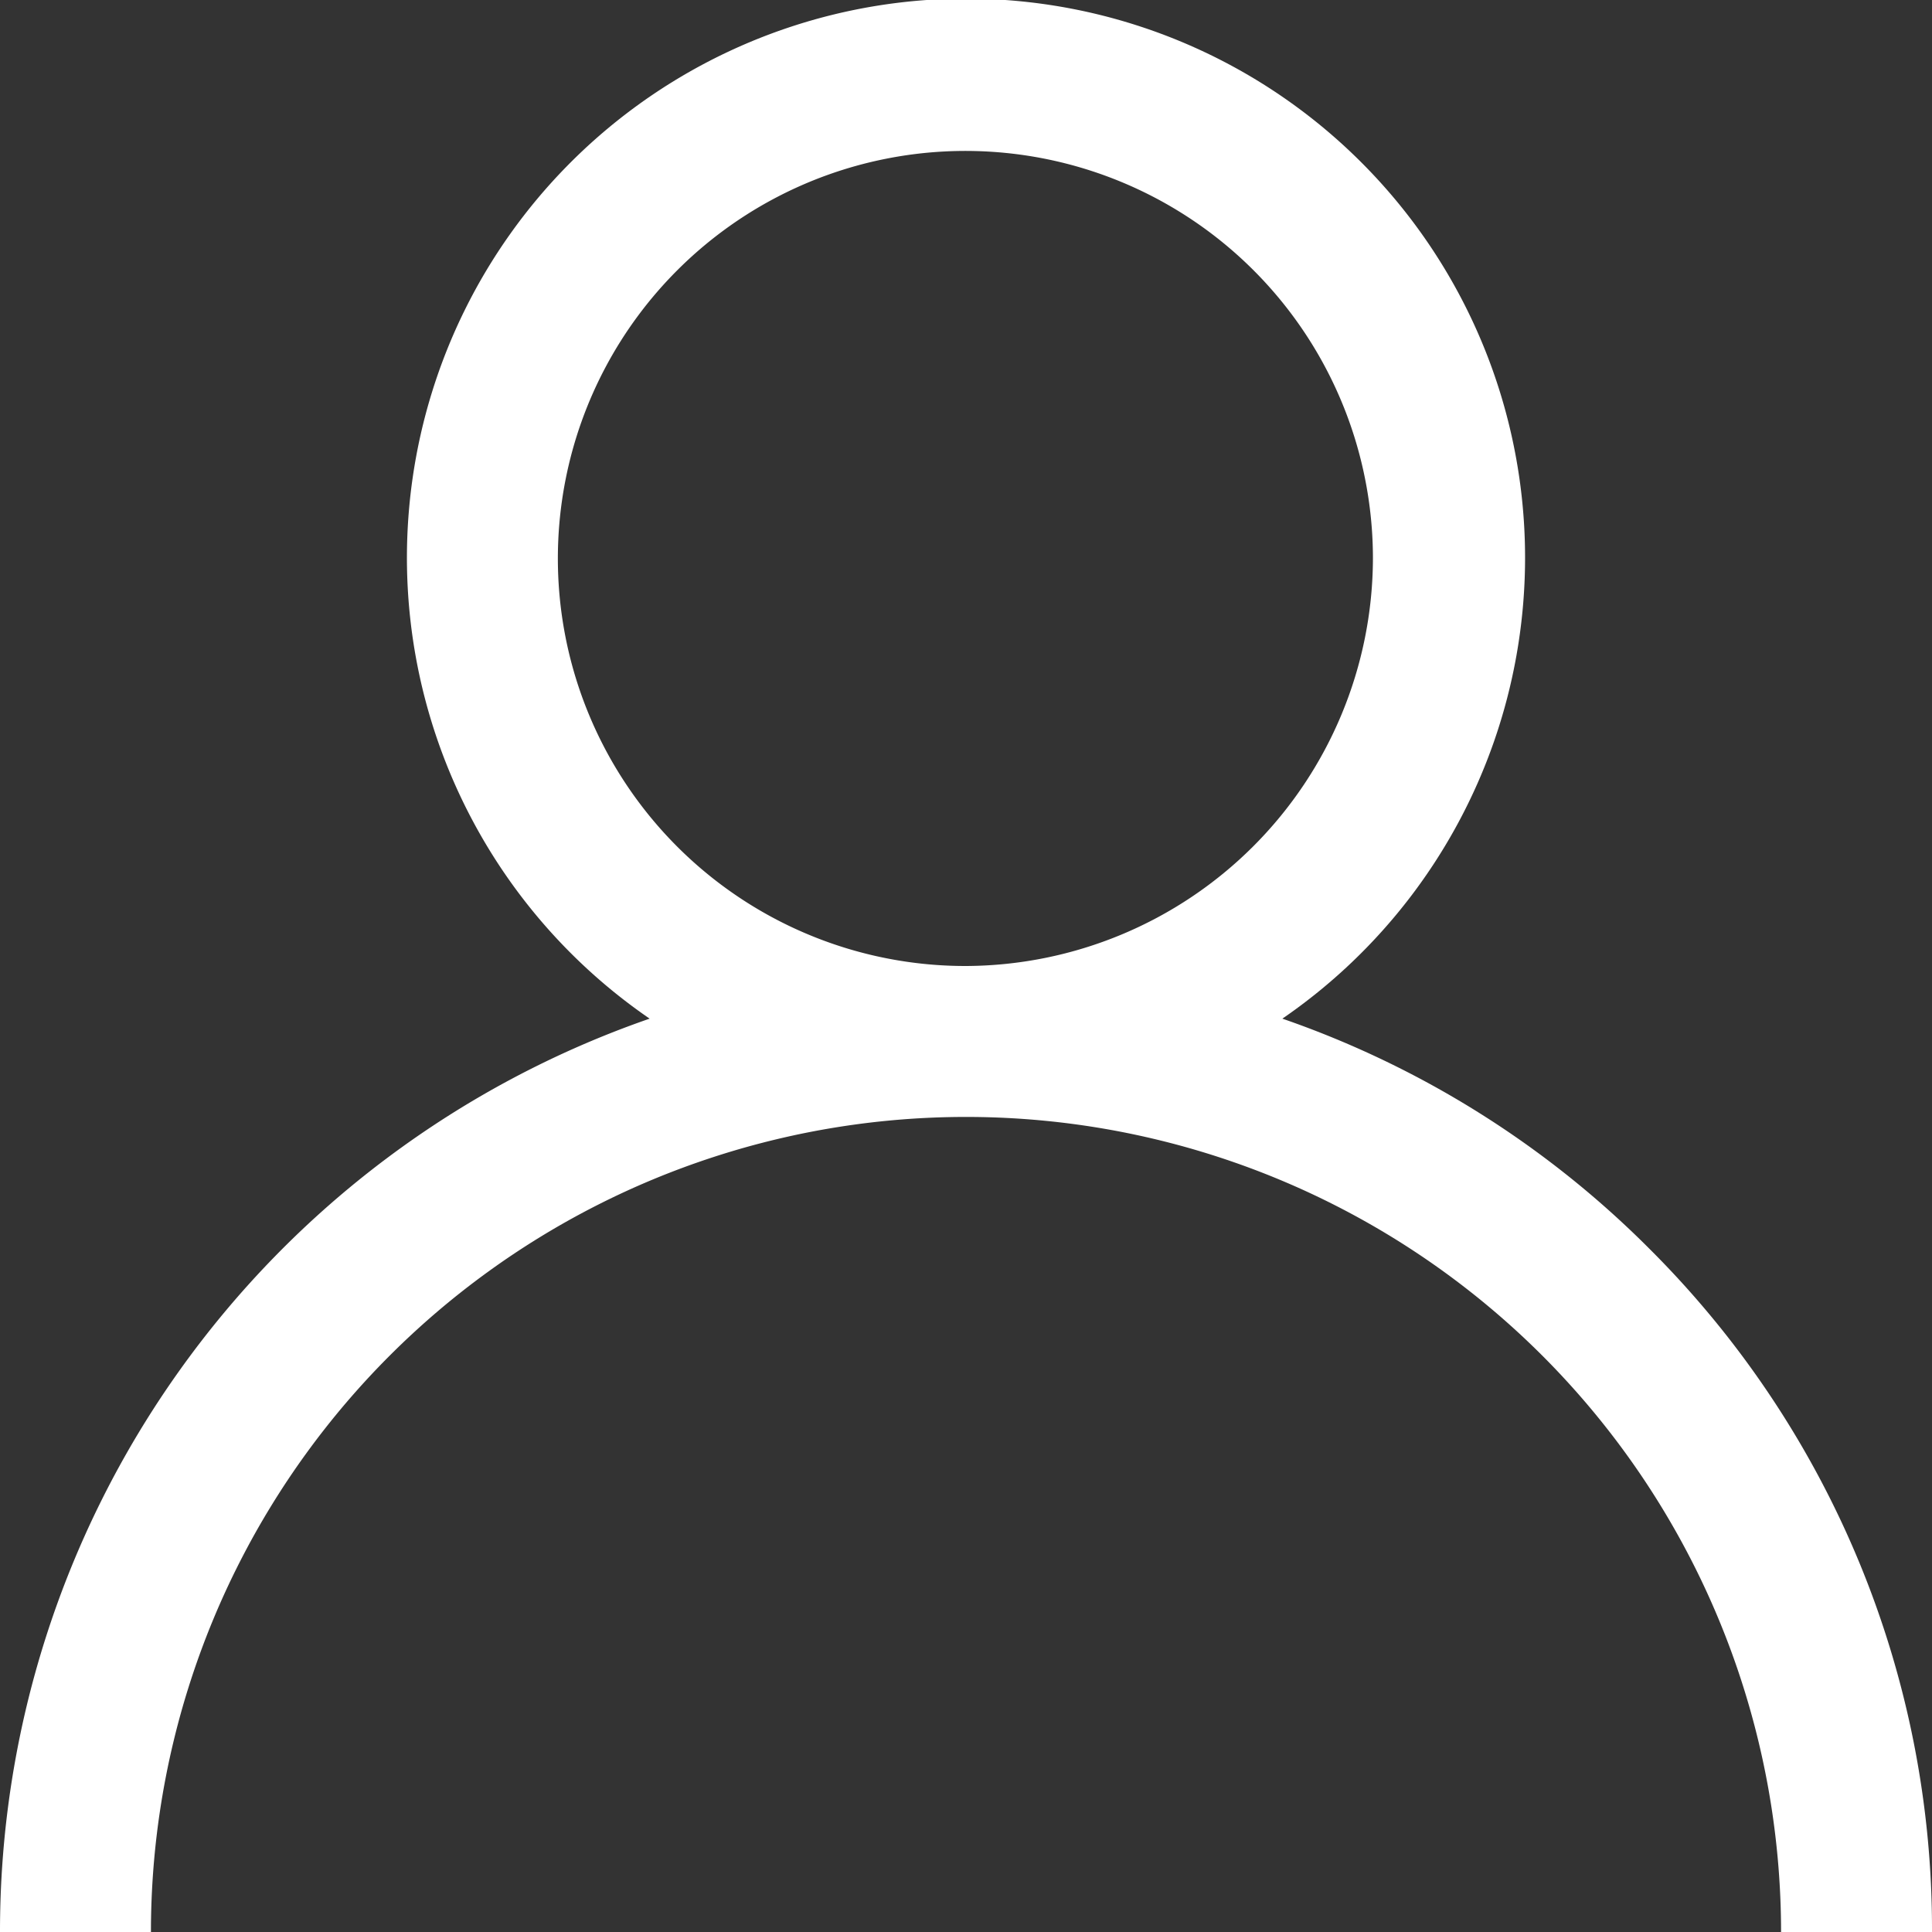
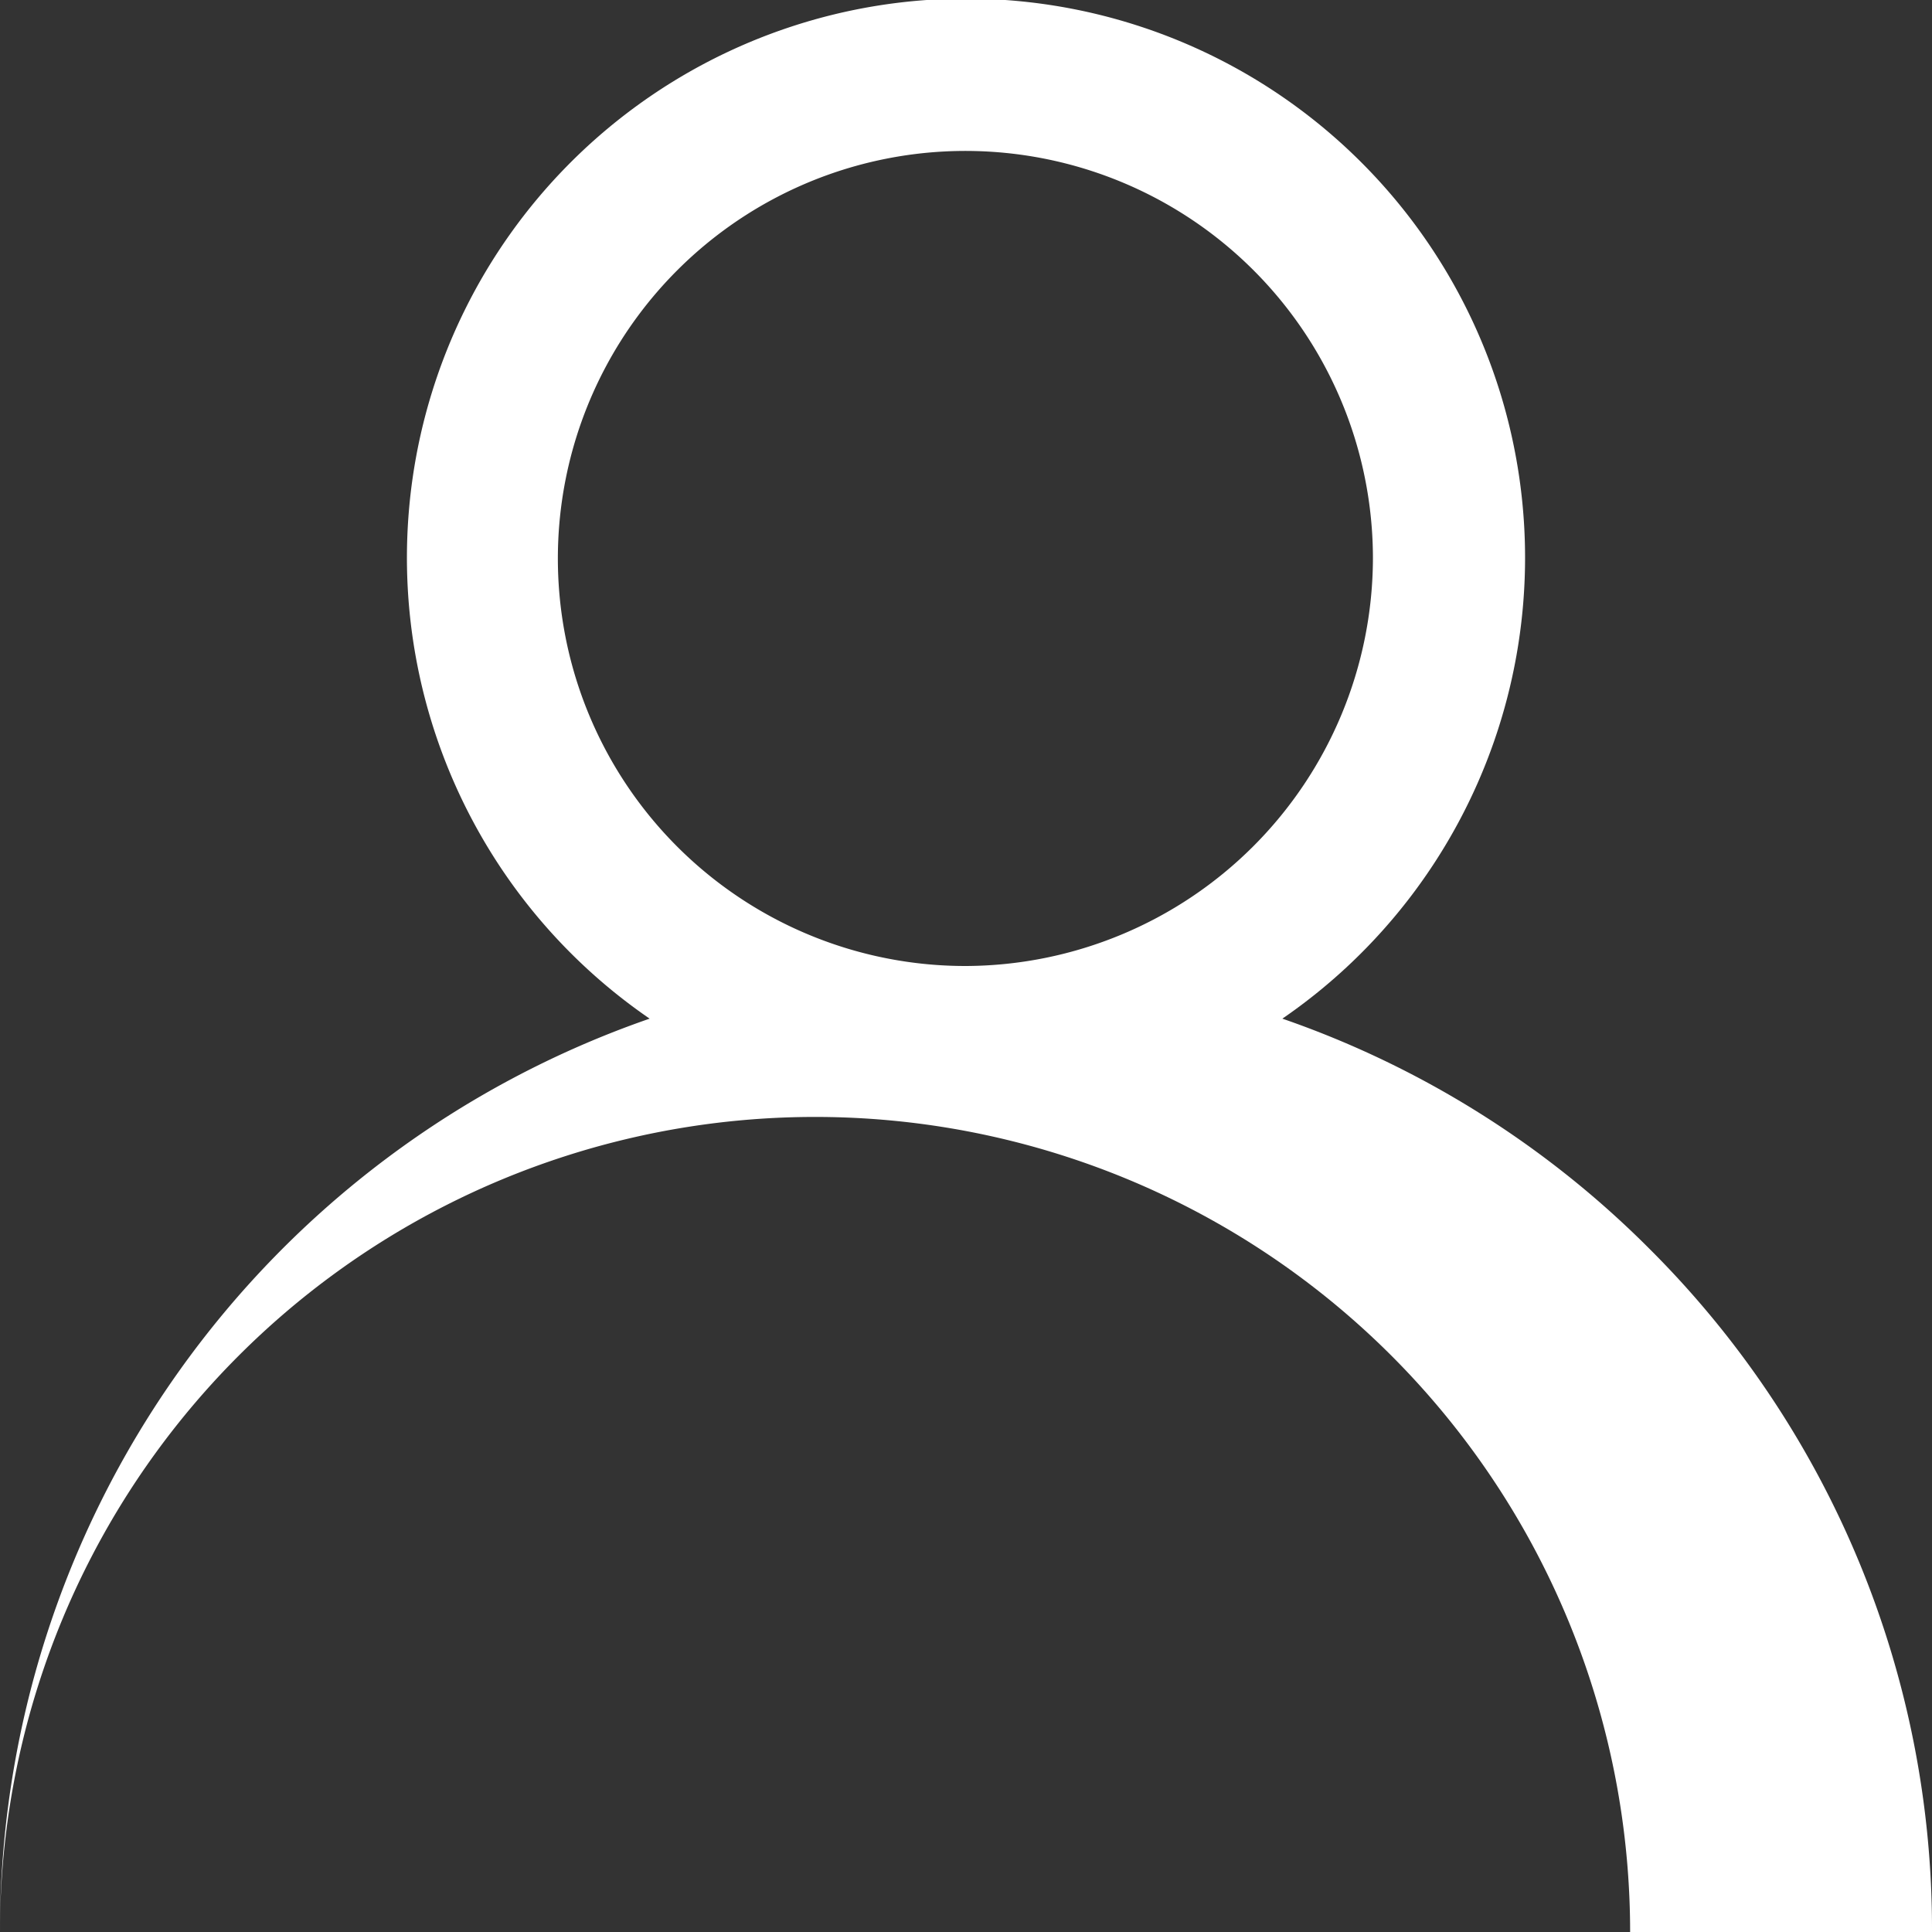
<svg xmlns="http://www.w3.org/2000/svg" width="32" height="32" viewBox="0 0 16 16">
  <rect x="0" y="0" width="16" height="16" fill="#333333" stroke="none" />
  <defs>
    <style>
      .cls-1 {
        fill: #fff;
        fill-rule: evenodd;
      }
    </style>
  </defs>
-   <path id="User" class="cls-1" d="M1613.66,86.342a7.97,7.97,0,0,0-3.04-1.906,4.63,4.63,0,1,0-5.24,0A8,8,0,0,0,1600,92h1.25a6.75,6.75,0,1,1,13.5,0H1616A7.95,7.95,0,0,0,1613.66,86.342ZM1608,84a3.375,3.375,0,1,1,3.37-3.375A3.384,3.384,0,0,1,1608,84Z" transform="translate(-1600 -76)" />
+   <path id="User" class="cls-1" d="M1613.66,86.342a7.97,7.97,0,0,0-3.04-1.906,4.63,4.63,0,1,0-5.24,0A8,8,0,0,0,1600,92a6.75,6.75,0,1,1,13.5,0H1616A7.95,7.95,0,0,0,1613.66,86.342ZM1608,84a3.375,3.375,0,1,1,3.37-3.375A3.384,3.384,0,0,1,1608,84Z" transform="translate(-1600 -76)" />
</svg>